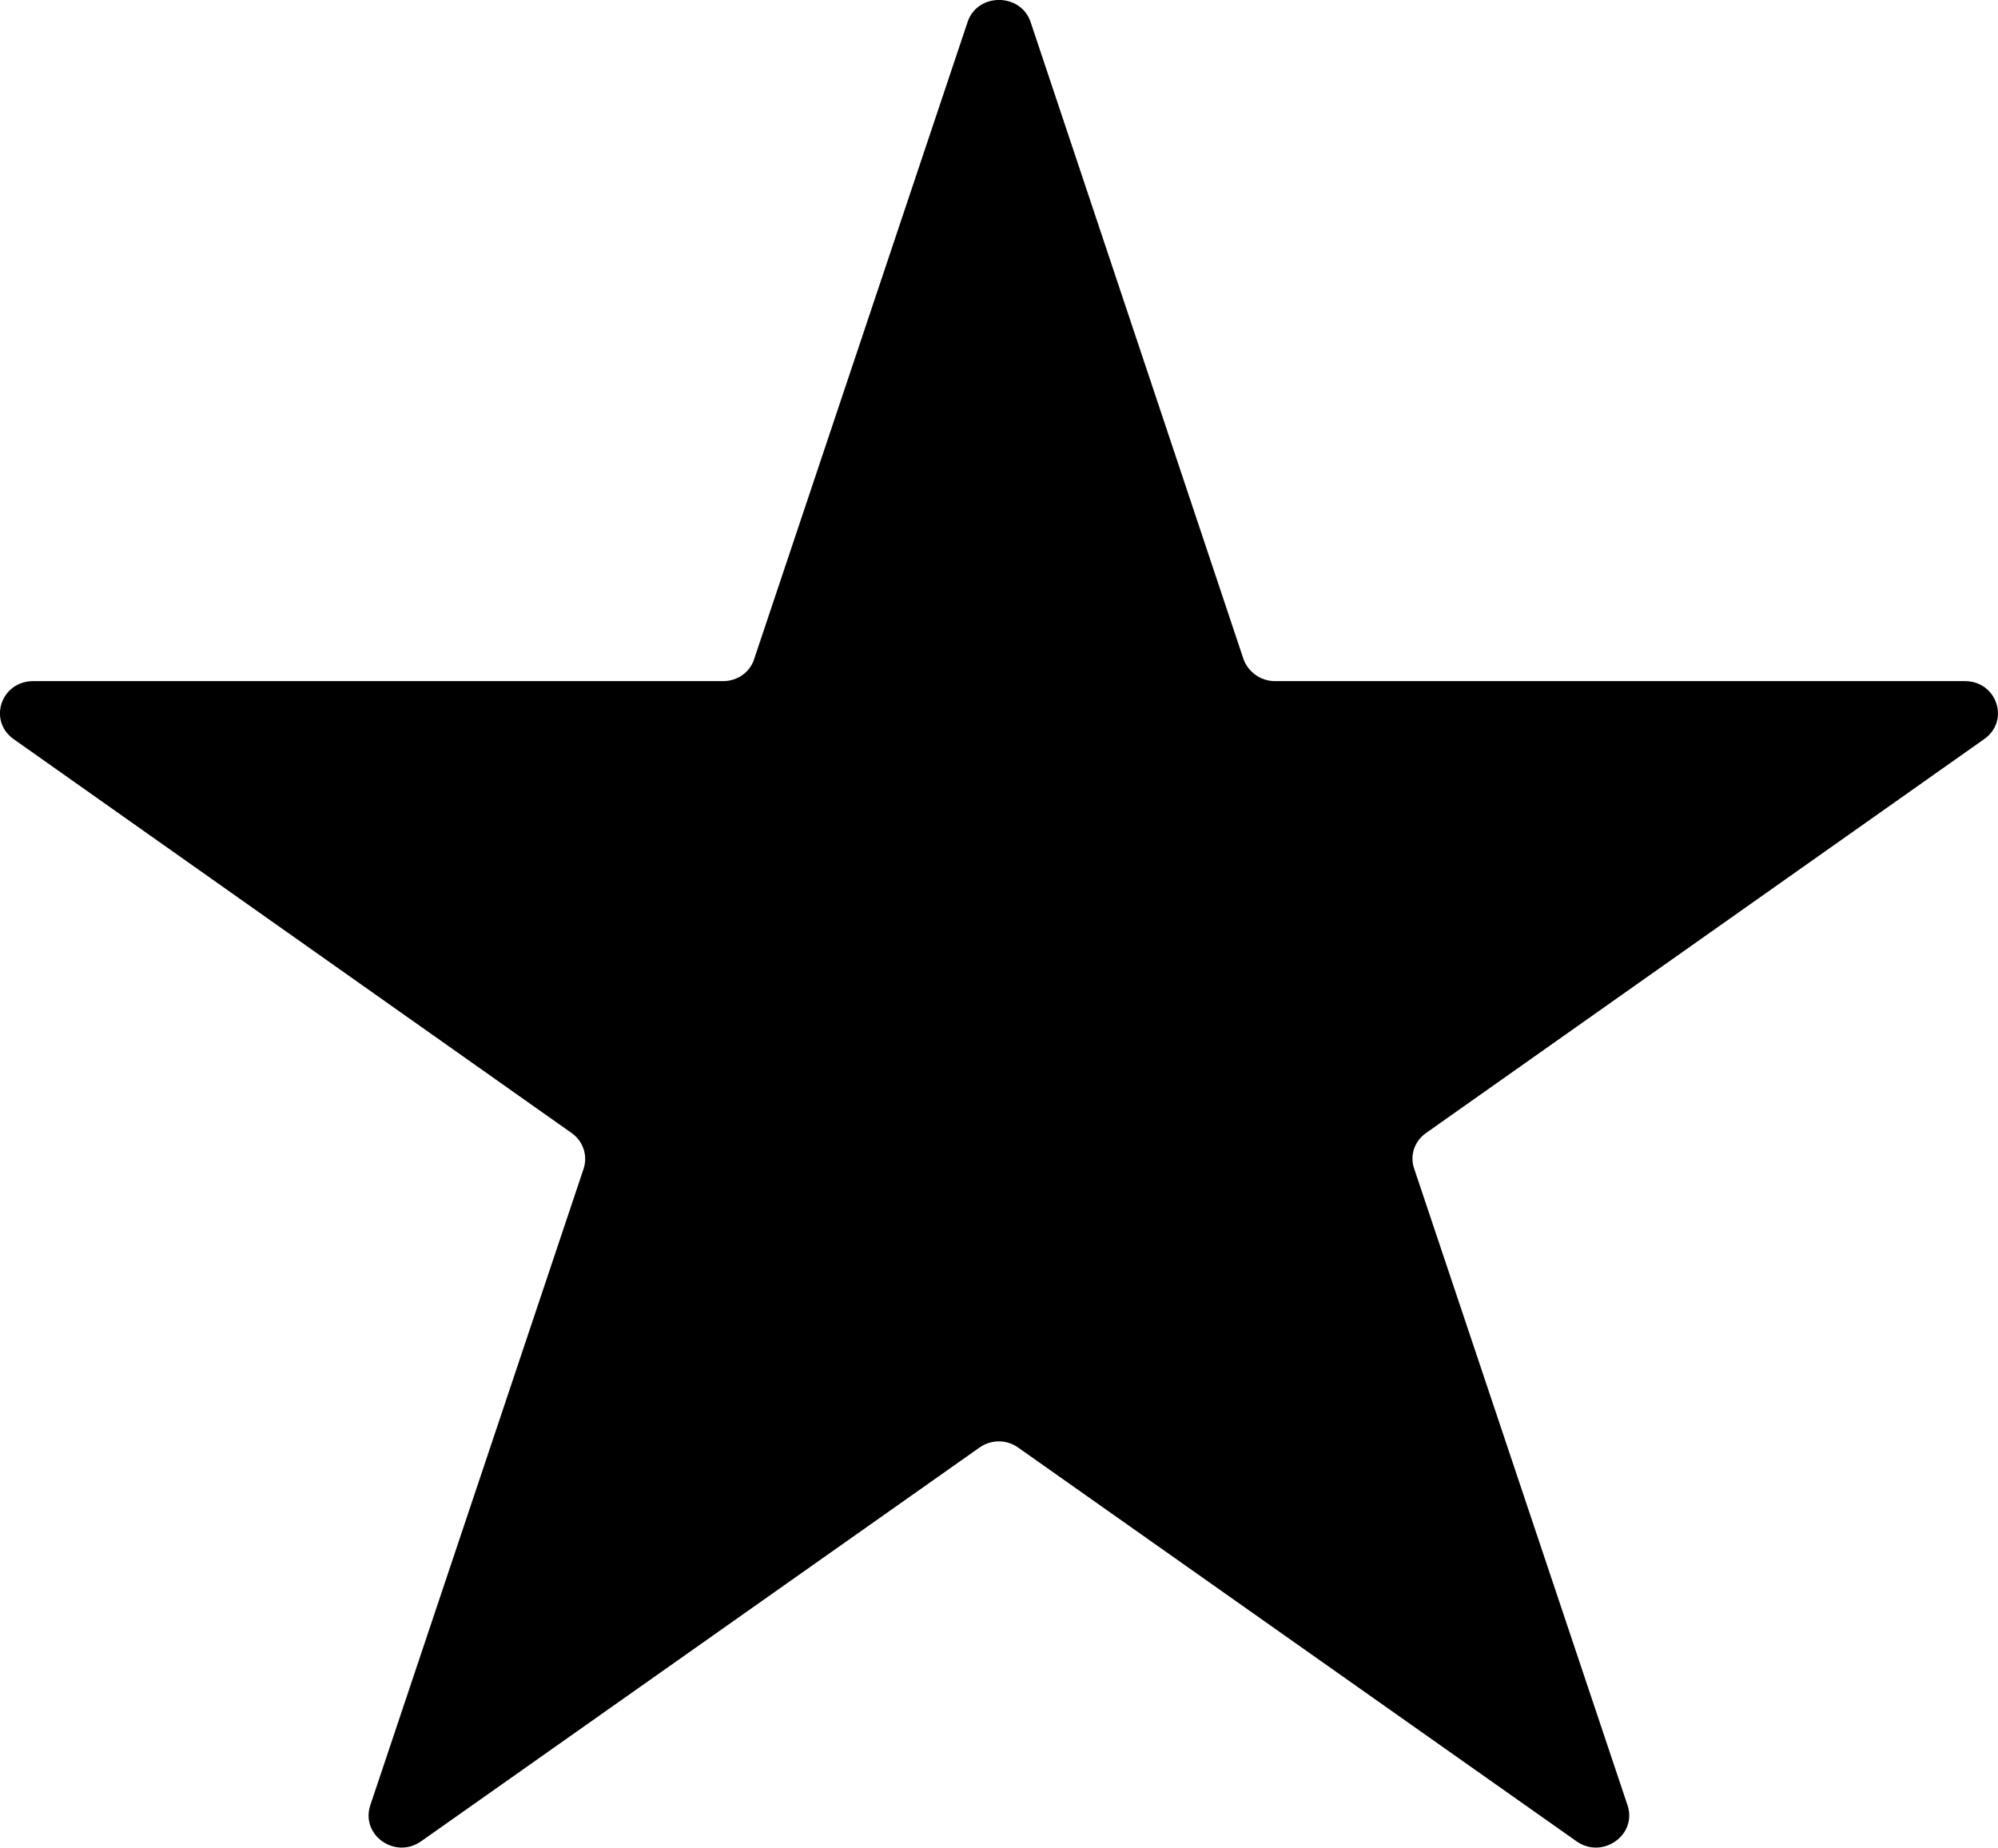
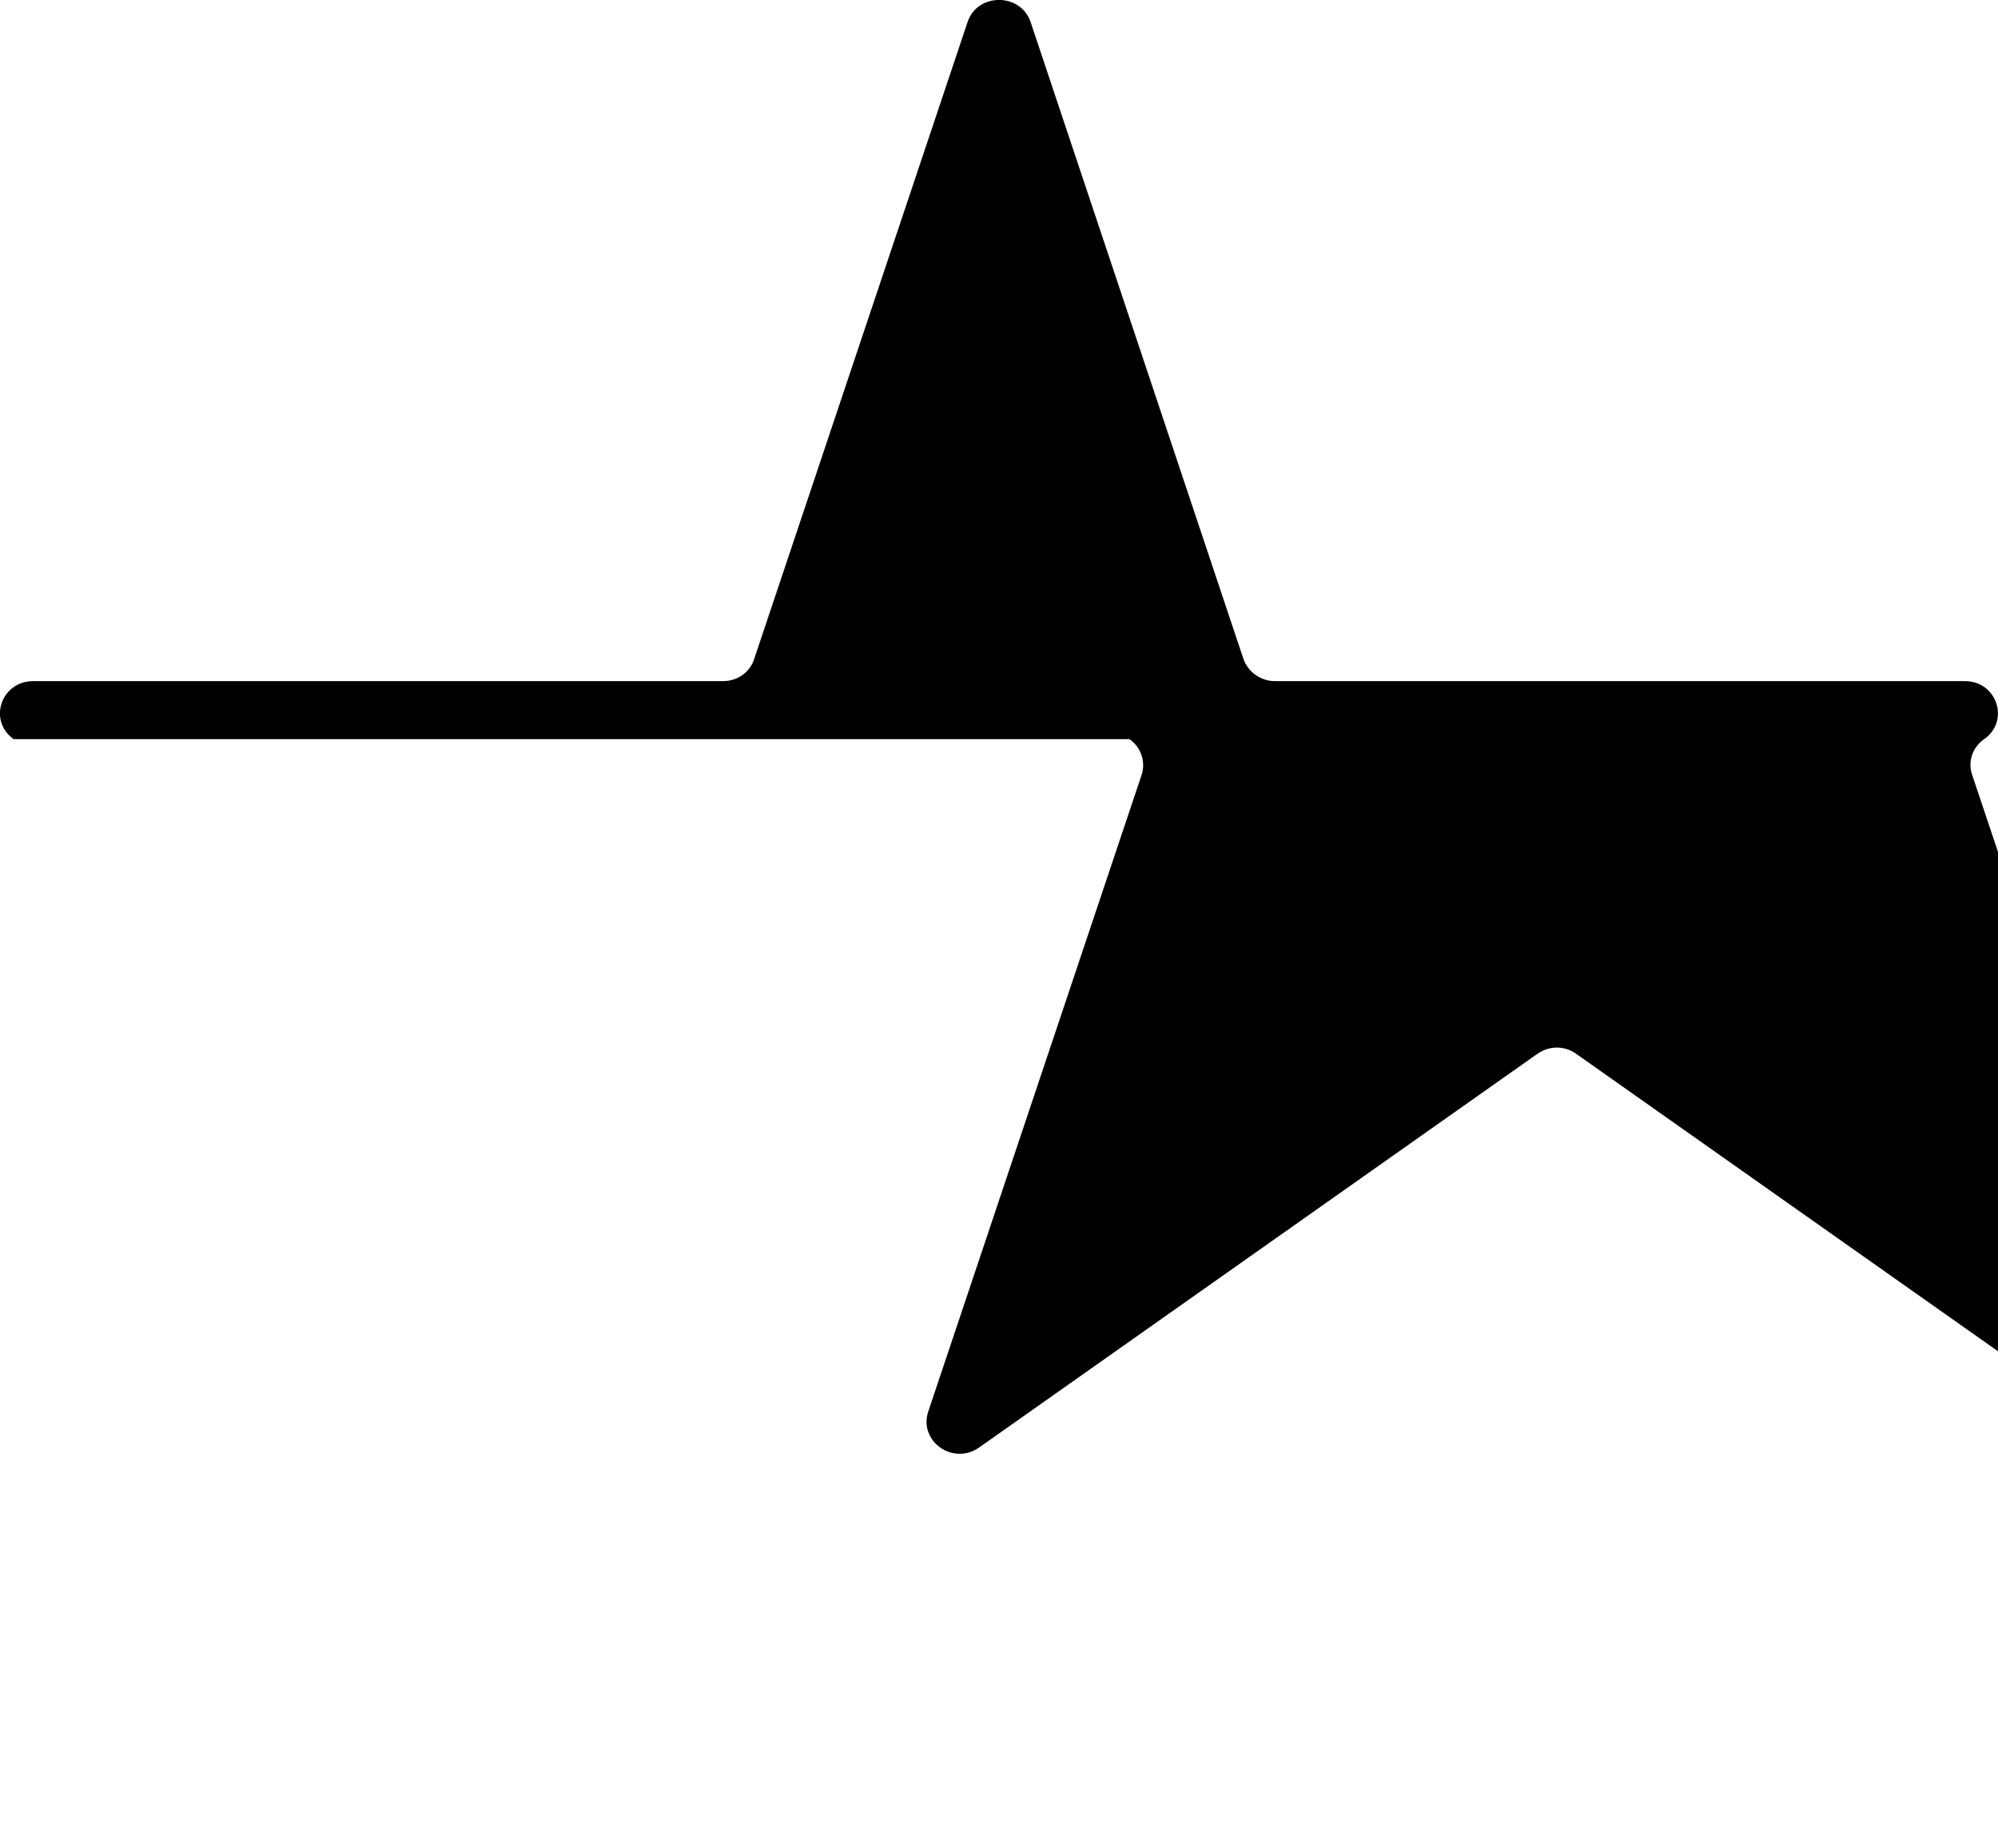
<svg xmlns="http://www.w3.org/2000/svg" version="1.1" id="Layer_1" x="0px" y="0px" viewBox="0 0 10.814 9.999" enable-background="new 0 0 10.814 9.999" xml:space="preserve">
-   <path fill="#000" d="M5.578,0.119L6.73,3.566c0.025,0.071,0.094,0.12,0.17,0.12h3.735c0.173,0,0.245,0.215,0.104,0.314  l-3.02,2.131c-0.063,0.044-0.09,0.122-0.065,0.193l1.155,3.446c0.053,0.161-0.137,0.294-0.277,0.194l-3.021-2.13  c-0.063-0.045-0.146-0.045-0.21,0l-3.021,2.13c-0.141,0.1-0.329-0.033-0.276-0.194l1.155-3.446c0.023-0.071-0.003-0.149-0.066-0.193  L0.074,4C-0.066,3.901,0.005,3.686,0.18,3.686h3.734c0.078,0,0.146-0.049,0.168-0.12l1.155-3.447C5.29-0.04,5.524-0.04,5.578,0.119z  " />
+   <path fill="#000" d="M5.578,0.119L6.73,3.566c0.025,0.071,0.094,0.12,0.17,0.12h3.735c0.173,0,0.245,0.215,0.104,0.314  c-0.063,0.044-0.09,0.122-0.065,0.193l1.155,3.446c0.053,0.161-0.137,0.294-0.277,0.194l-3.021-2.13  c-0.063-0.045-0.146-0.045-0.21,0l-3.021,2.13c-0.141,0.1-0.329-0.033-0.276-0.194l1.155-3.446c0.023-0.071-0.003-0.149-0.066-0.193  L0.074,4C-0.066,3.901,0.005,3.686,0.18,3.686h3.734c0.078,0,0.146-0.049,0.168-0.12l1.155-3.447C5.29-0.04,5.524-0.04,5.578,0.119z  " />
</svg>